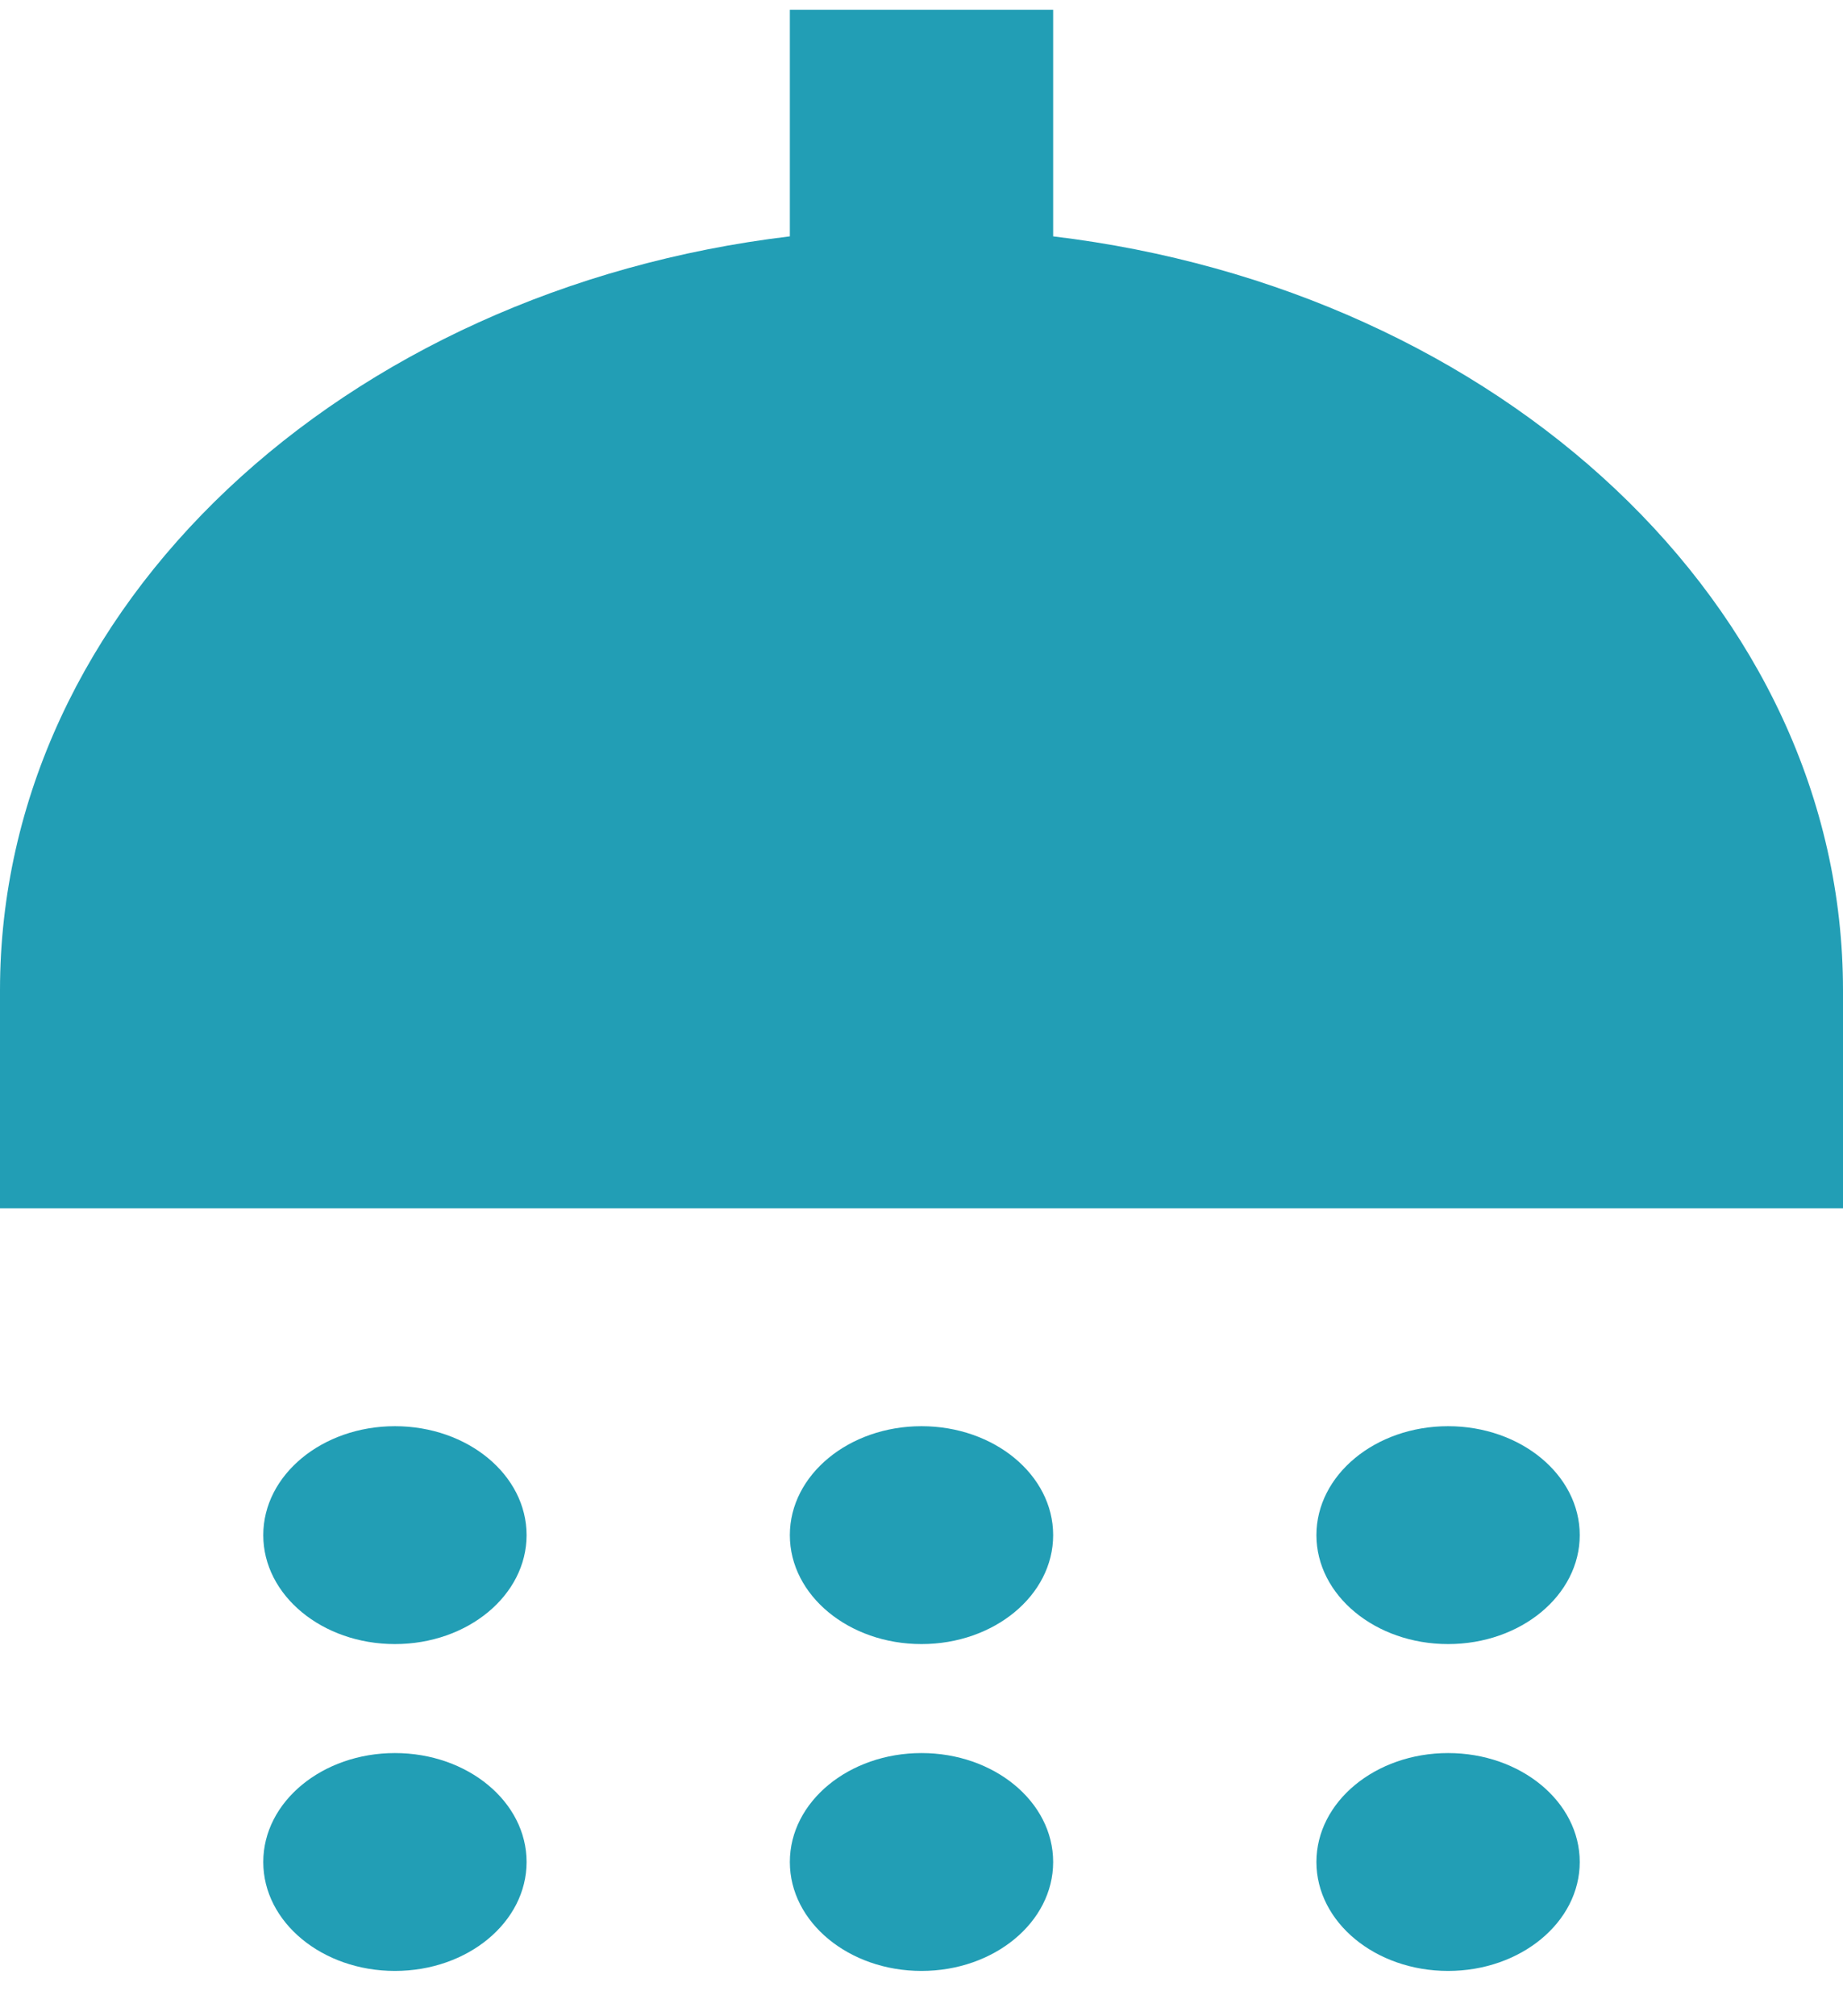
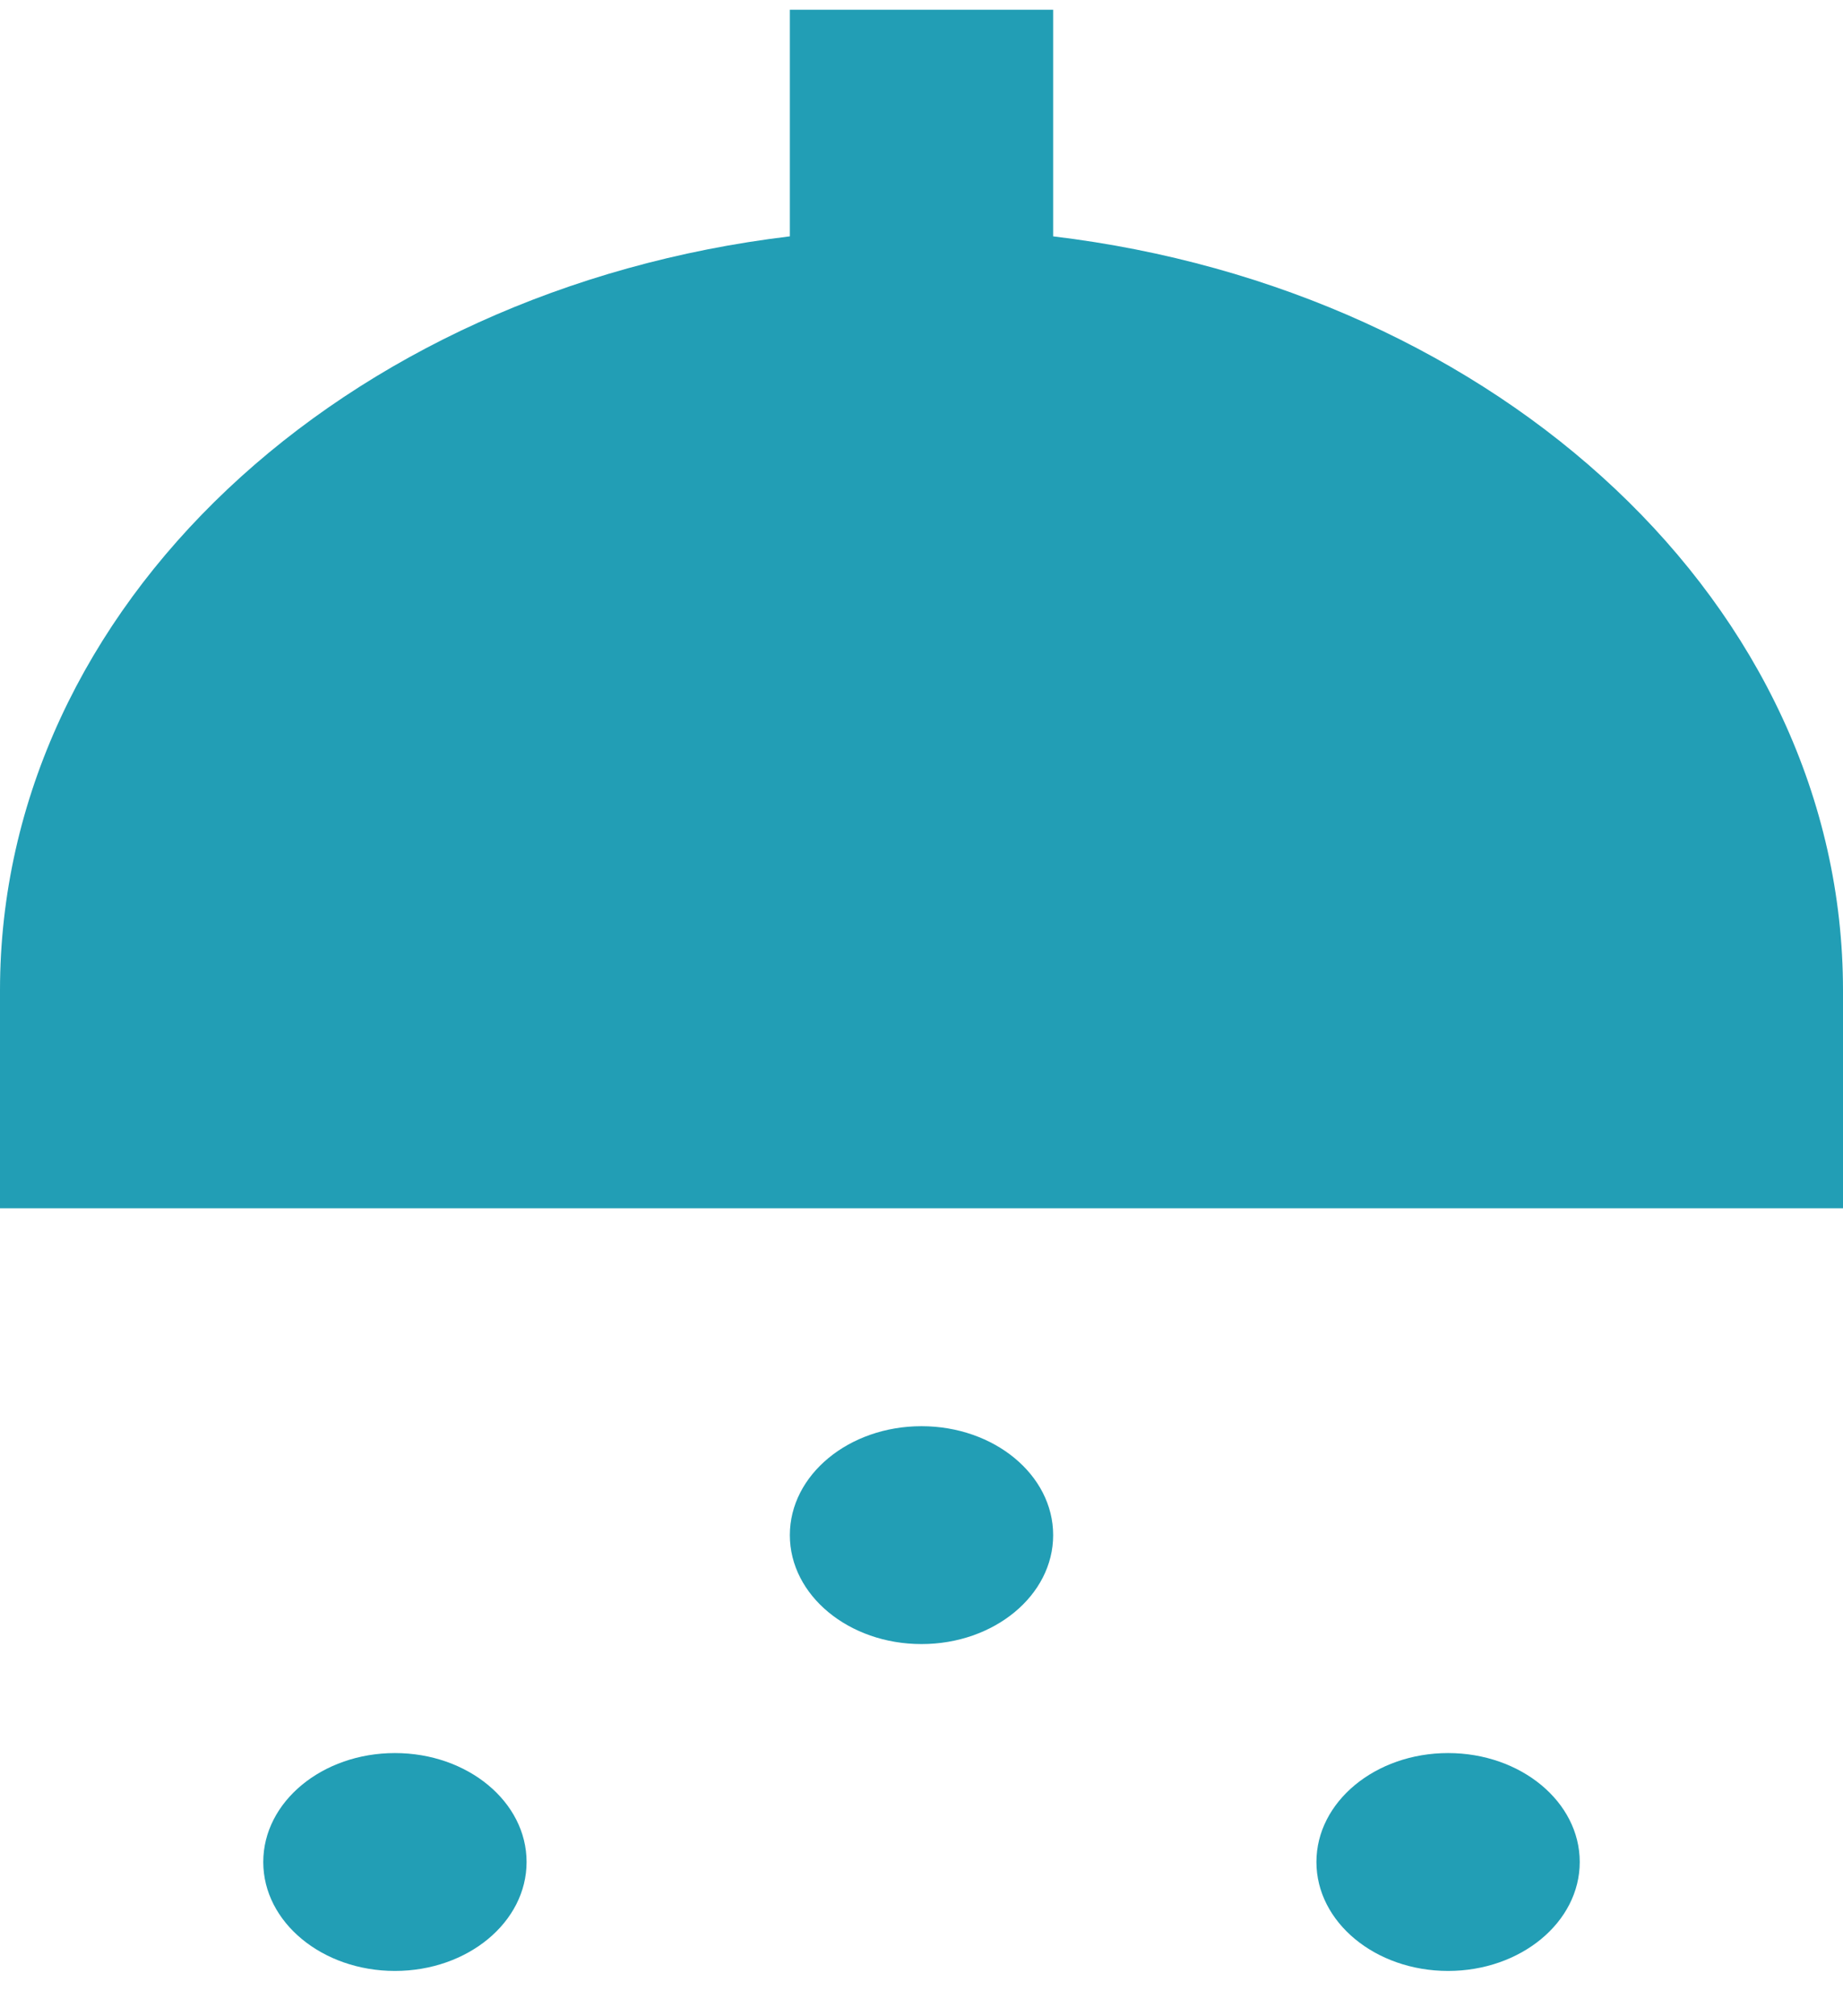
<svg xmlns="http://www.w3.org/2000/svg" width="32" height="35" viewBox="0 0 32 35" fill="none">
-   <path d="M6.857 28.539C8.12 28.539 9.143 27.693 9.143 26.648C9.143 25.603 8.12 24.757 6.857 24.757C5.595 24.757 4.571 25.603 4.571 26.648C4.571 27.693 5.595 28.539 6.857 28.539Z" fill="#229EB5" />
  <path d="M16 28.539C17.262 28.539 18.286 27.693 18.286 26.648C18.286 25.603 17.262 24.757 16 24.757C14.738 24.757 13.714 25.603 13.714 26.648C13.714 27.693 14.738 28.539 16 28.539Z" fill="#229EB5" />
-   <path d="M25.143 28.539C26.405 28.539 27.429 27.693 27.429 26.648C27.429 25.603 26.405 24.757 25.143 24.757C23.881 24.757 22.857 25.603 22.857 26.648C22.857 27.693 23.881 28.539 25.143 28.539Z" fill="#229EB5" />
  <path d="M18.286 4.103V0.169H13.714V4.103C5.966 5.03 0 10.515 0 17.191V20.974H32V17.191C32 10.515 26.034 5.03 18.286 4.103Z" fill="#229EB5" />
  <path d="M6.857 34.213C8.12 34.213 9.143 33.367 9.143 32.322C9.143 31.277 8.12 30.431 6.857 30.431C5.595 30.431 4.571 31.277 4.571 32.322C4.571 33.367 5.595 34.213 6.857 34.213Z" fill="#229EB5" />
-   <path d="M16 34.213C17.262 34.213 18.286 33.367 18.286 32.322C18.286 31.277 17.262 30.431 16 30.431C14.738 30.431 13.714 31.277 13.714 32.322C13.714 33.367 14.738 34.213 16 34.213Z" fill="#229EB5" />
  <path d="M25.143 34.213C26.405 34.213 27.429 33.367 27.429 32.322C27.429 31.277 26.405 30.431 25.143 30.431C23.881 30.431 22.857 31.277 22.857 32.322C22.857 33.367 23.881 34.213 25.143 34.213Z" fill="#229EB5" />
</svg>